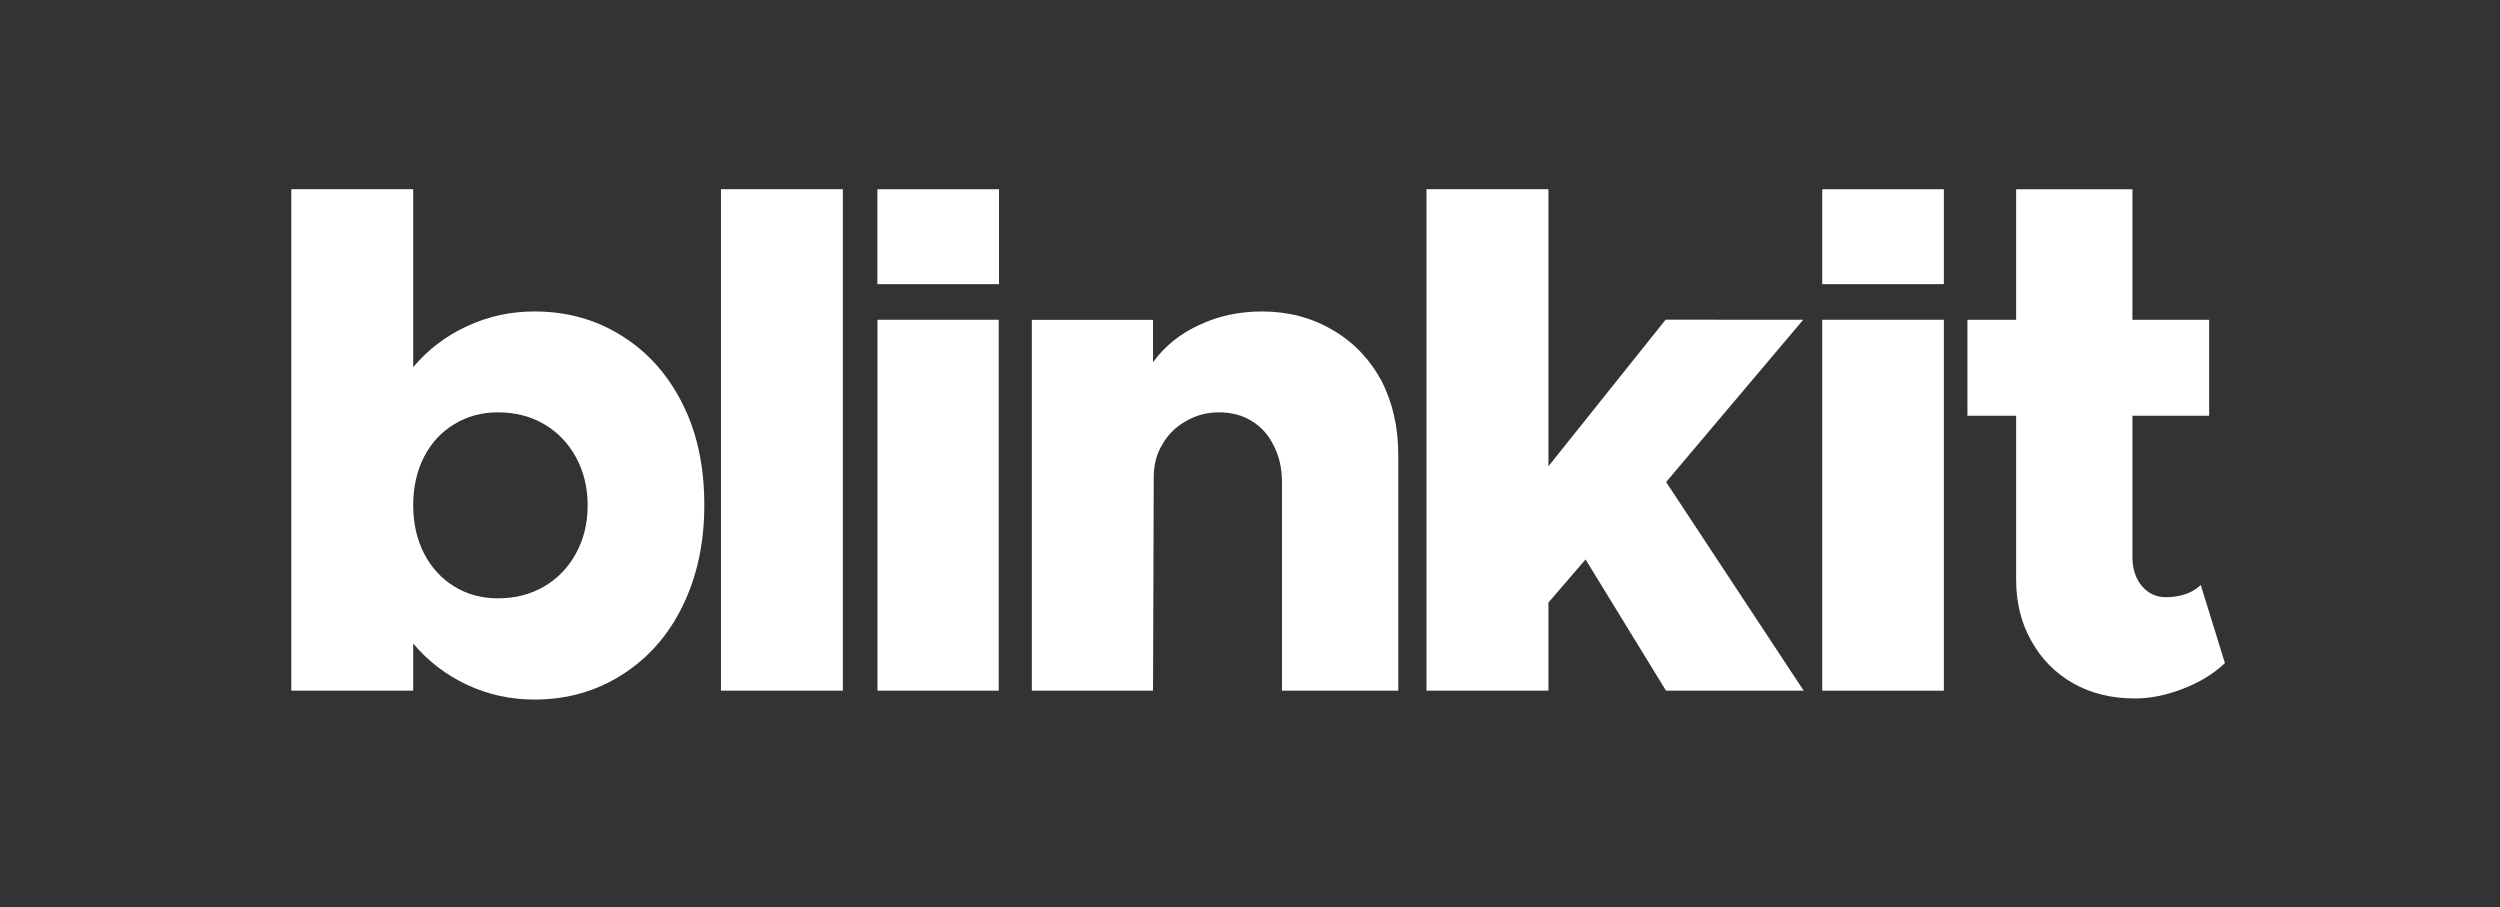
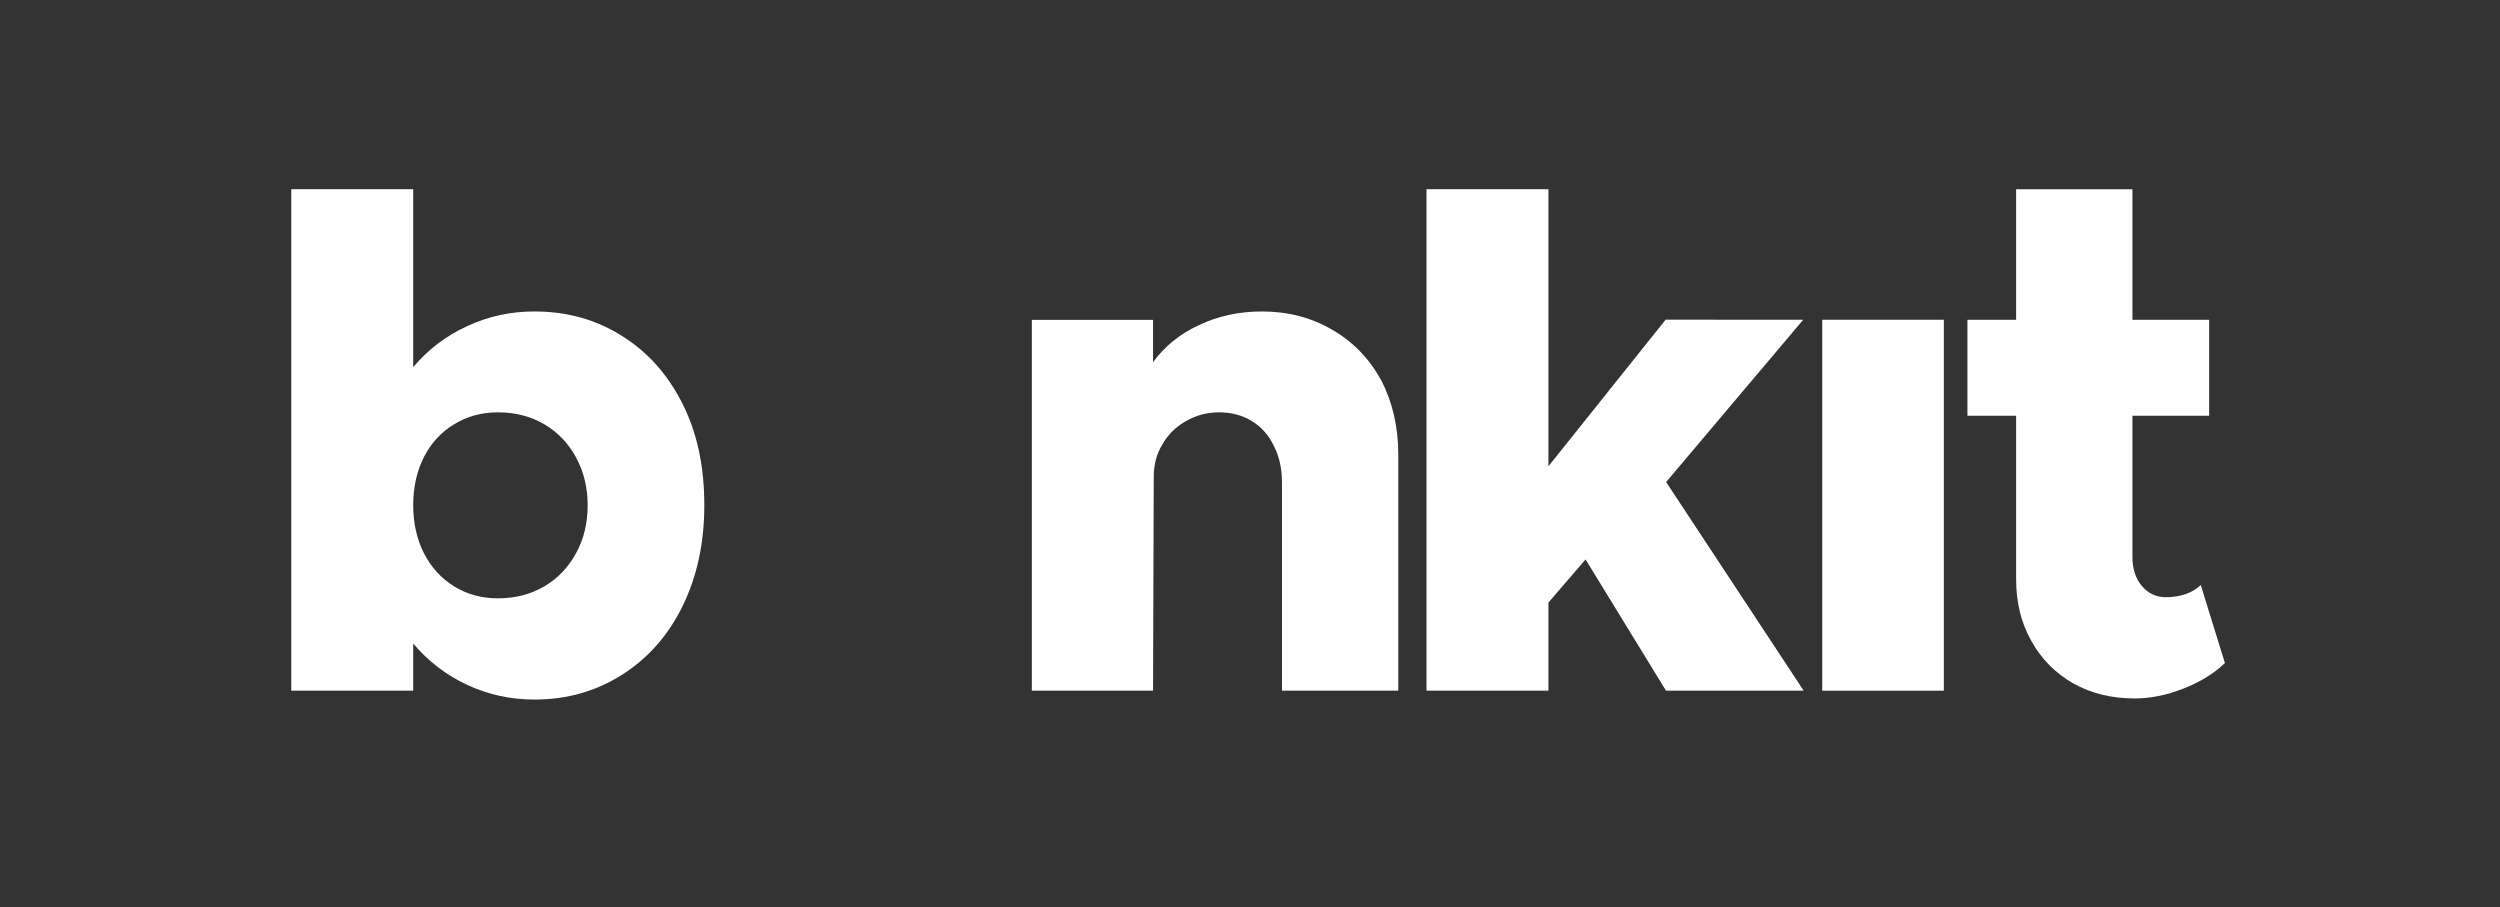
<svg xmlns="http://www.w3.org/2000/svg" width="113" height="41" viewBox="0 0 113 41" fill="none">
  <rect x="0" y="0" width="113" height="41" fill="#333333" stroke="none" />
-   <path d="M39.658 8.554H45.155V12.844H39.658V8.554Z" fill="white" />
  <path d="M24.155 14.078C25.633 14.078 26.953 14.447 28.114 15.186C29.286 15.915 30.204 16.949 30.869 18.289C31.513 19.577 31.835 21.092 31.835 22.833C31.835 24.522 31.513 26.031 30.869 27.361C30.225 28.691 29.317 29.731 28.145 30.48C26.963 31.24 25.633 31.62 24.155 31.62C23.078 31.62 22.065 31.398 21.115 30.955C20.165 30.512 19.352 29.889 18.677 29.087V31.218H13.166V8.552H18.677V16.595C19.352 15.793 20.165 15.176 21.115 14.743C22.065 14.299 23.078 14.078 24.155 14.078ZM22.508 27.045C23.29 27.045 23.986 26.865 24.599 26.506C25.211 26.147 25.691 25.646 26.04 25.002C26.388 24.369 26.562 23.646 26.562 22.833C26.562 22.042 26.388 21.324 26.04 20.68C25.691 20.036 25.211 19.535 24.599 19.176C23.986 18.817 23.29 18.638 22.508 18.638C21.77 18.638 21.11 18.817 20.529 19.176C19.948 19.524 19.495 20.015 19.167 20.648C18.84 21.292 18.677 22.02 18.677 22.833C18.677 23.646 18.84 24.374 19.167 25.018C19.495 25.651 19.948 26.147 20.529 26.506C21.11 26.865 21.77 27.045 22.508 27.045Z" fill="white" />
-   <path d="M32.588 31.218V8.552H38.098V31.218H32.588Z" fill="white" />
-   <path d="M39.662 31.218V14.453H45.141V31.218H39.662Z" fill="white" />
  <path d="M57.042 14.078C58.214 14.078 59.27 14.352 60.209 14.901C61.149 15.44 61.887 16.2 62.426 17.181C62.943 18.173 63.202 19.297 63.202 20.553V31.218H57.945V21.788C57.945 21.176 57.823 20.633 57.58 20.158C57.348 19.672 57.016 19.297 56.583 19.034C56.161 18.77 55.665 18.638 55.095 18.638C54.556 18.638 54.06 18.77 53.606 19.034C53.152 19.287 52.798 19.635 52.545 20.078C52.281 20.501 52.149 20.997 52.149 21.567L52.117 31.218H46.639V14.458H52.117V16.374C52.635 15.656 53.326 15.097 54.192 14.695C55.057 14.284 56.008 14.078 57.042 14.078Z" fill="white" />
  <path d="M75.309 21.788L81.526 31.218H75.303L71.668 25.287L69.989 27.235V31.218H64.478V8.552H69.989V21.076L75.287 14.449L81.505 14.453L75.309 21.788Z" fill="white" />
  <path d="M82.365 31.219V14.453H87.862V31.219H82.365Z" fill="white" />
  <path d="M99.474 26.44L100.566 29.971C100.07 30.446 99.442 30.831 98.682 31.127C97.932 31.422 97.198 31.57 96.481 31.57C95.446 31.57 94.522 31.343 93.71 30.889C92.897 30.425 92.263 29.781 91.809 28.957C91.356 28.155 91.129 27.232 91.129 26.187V18.79H88.928V14.454H91.129V8.554H96.386V14.454H99.853V18.79H96.386V25.174C96.386 25.712 96.528 26.15 96.813 26.488C97.098 26.826 97.462 26.994 97.906 26.994C98.222 26.994 98.518 26.947 98.792 26.852C99.067 26.757 99.294 26.62 99.474 26.44Z" fill="white" />
-   <path d="M82.365 8.554H87.862V12.844H82.365V8.554Z" fill="white" />
+   <path d="M82.365 8.554H87.862H82.365V8.554Z" fill="white" />
</svg>